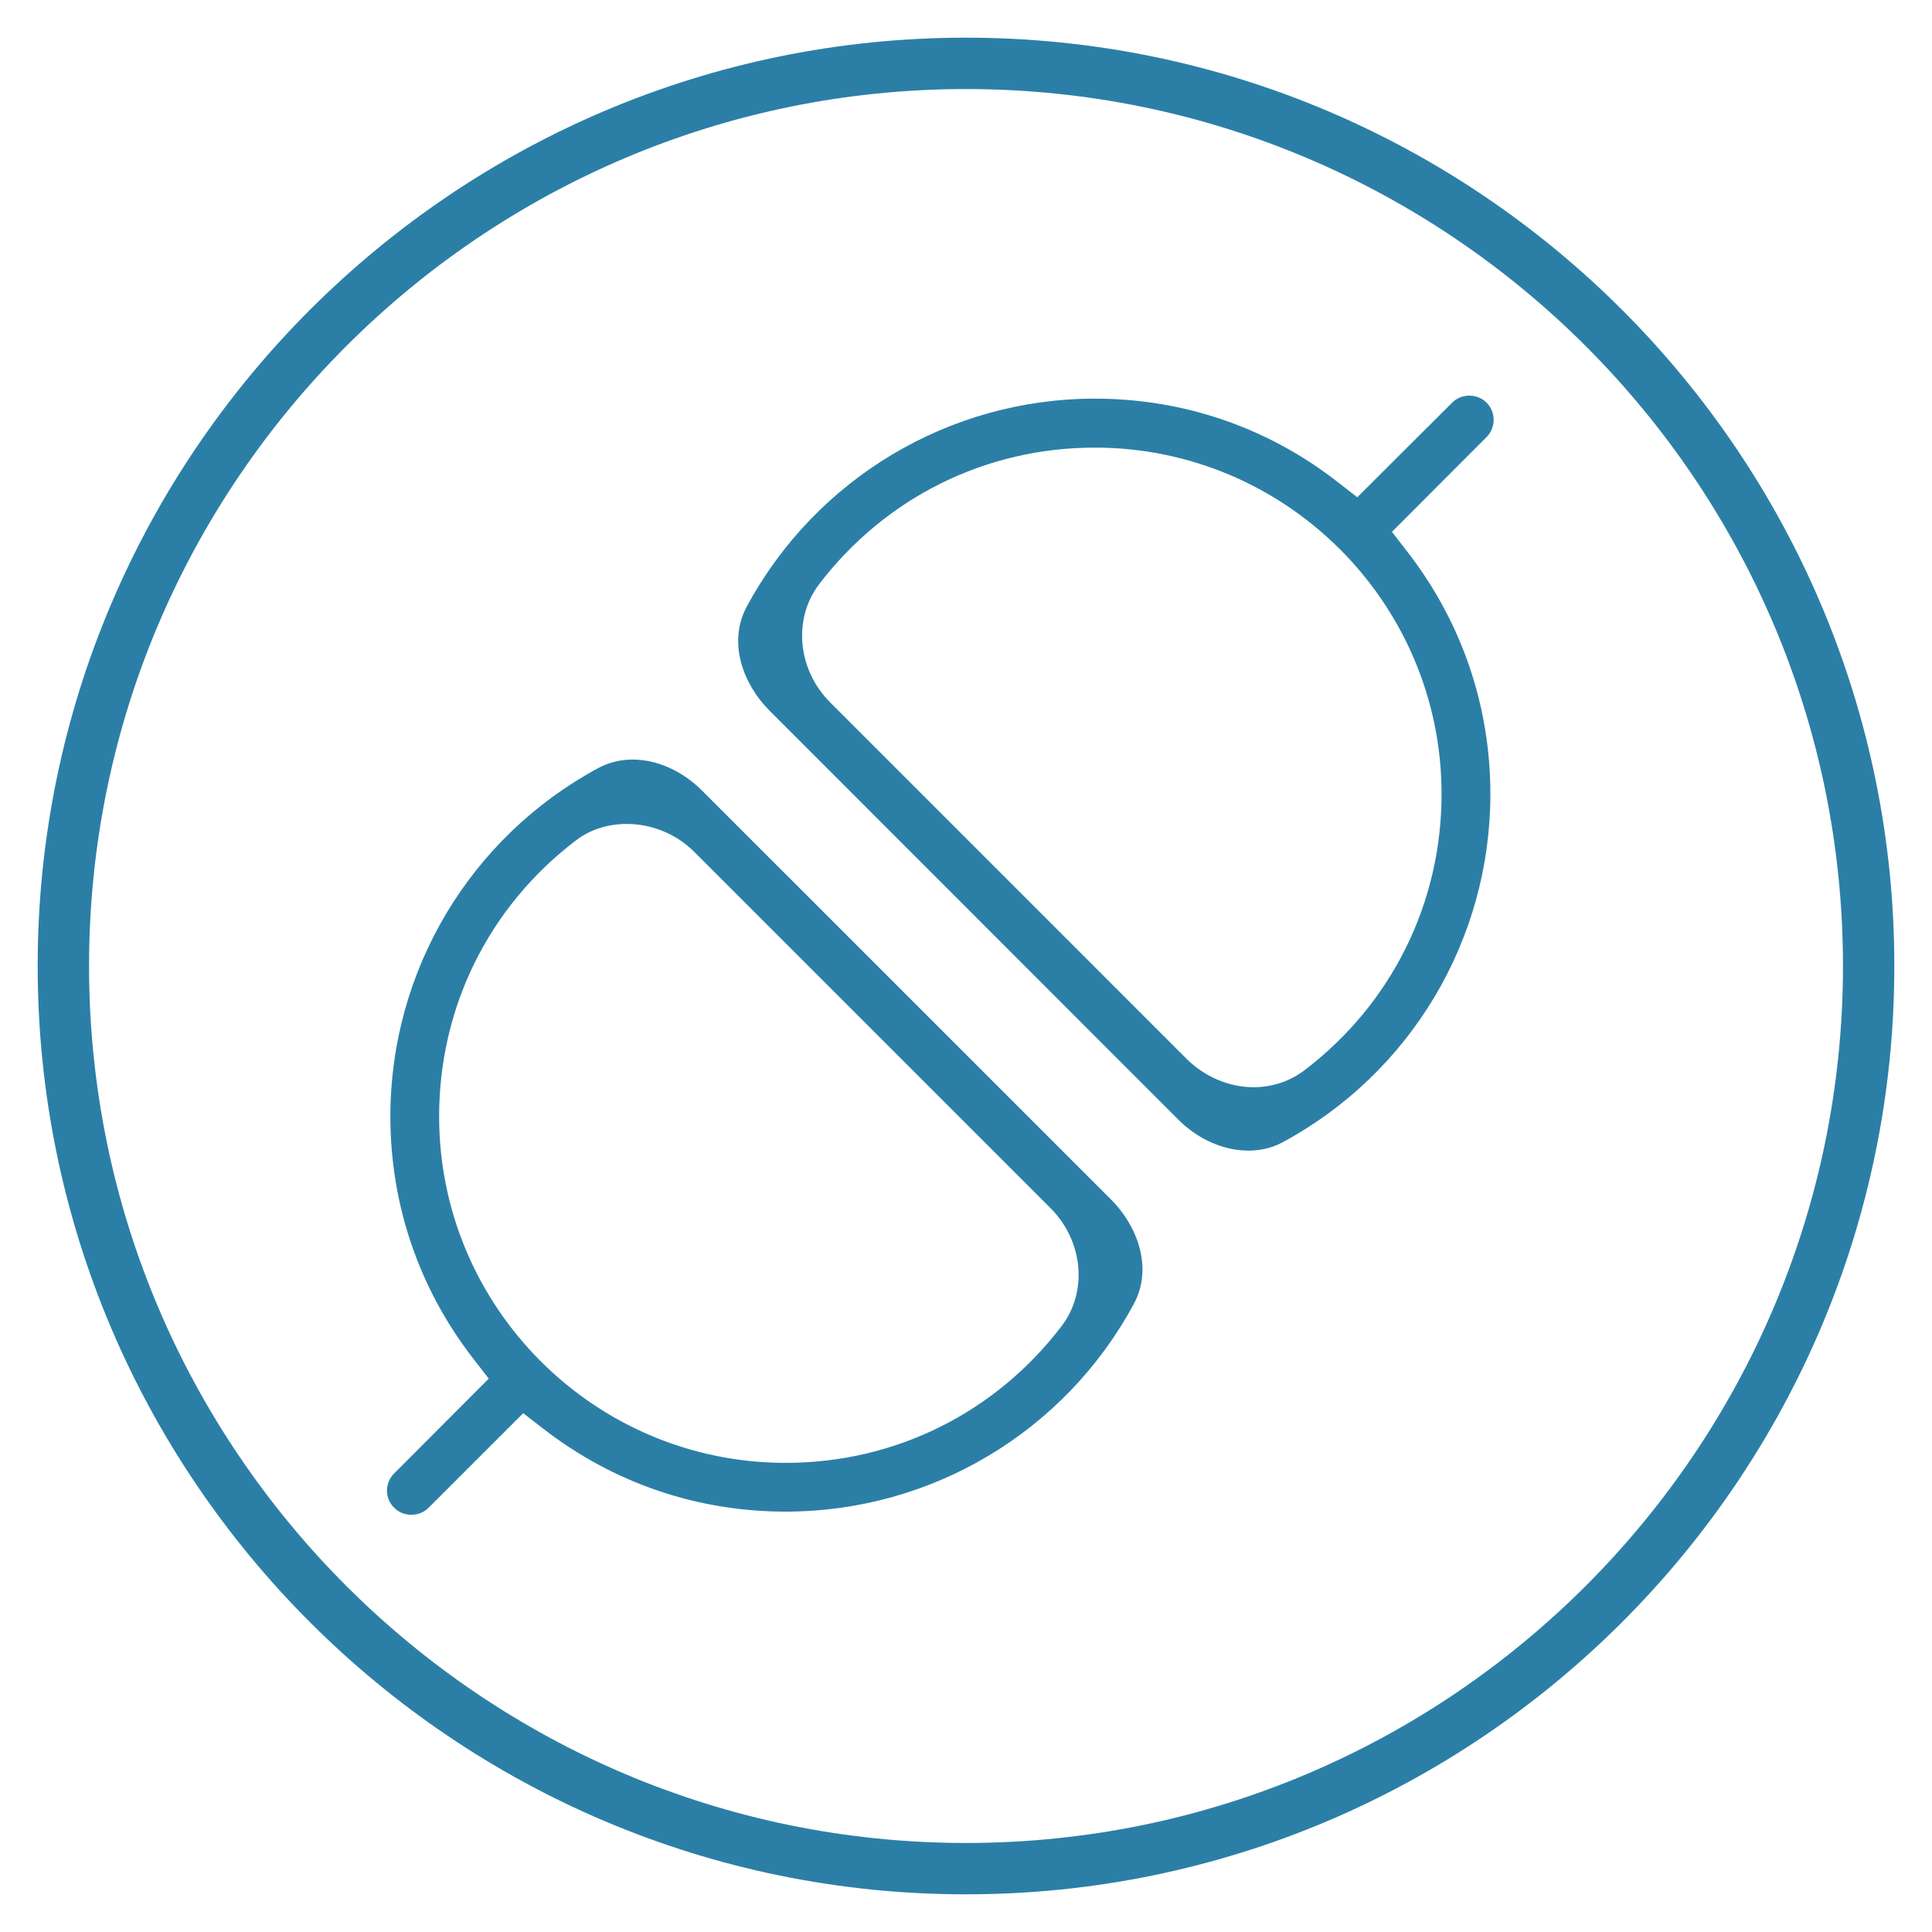
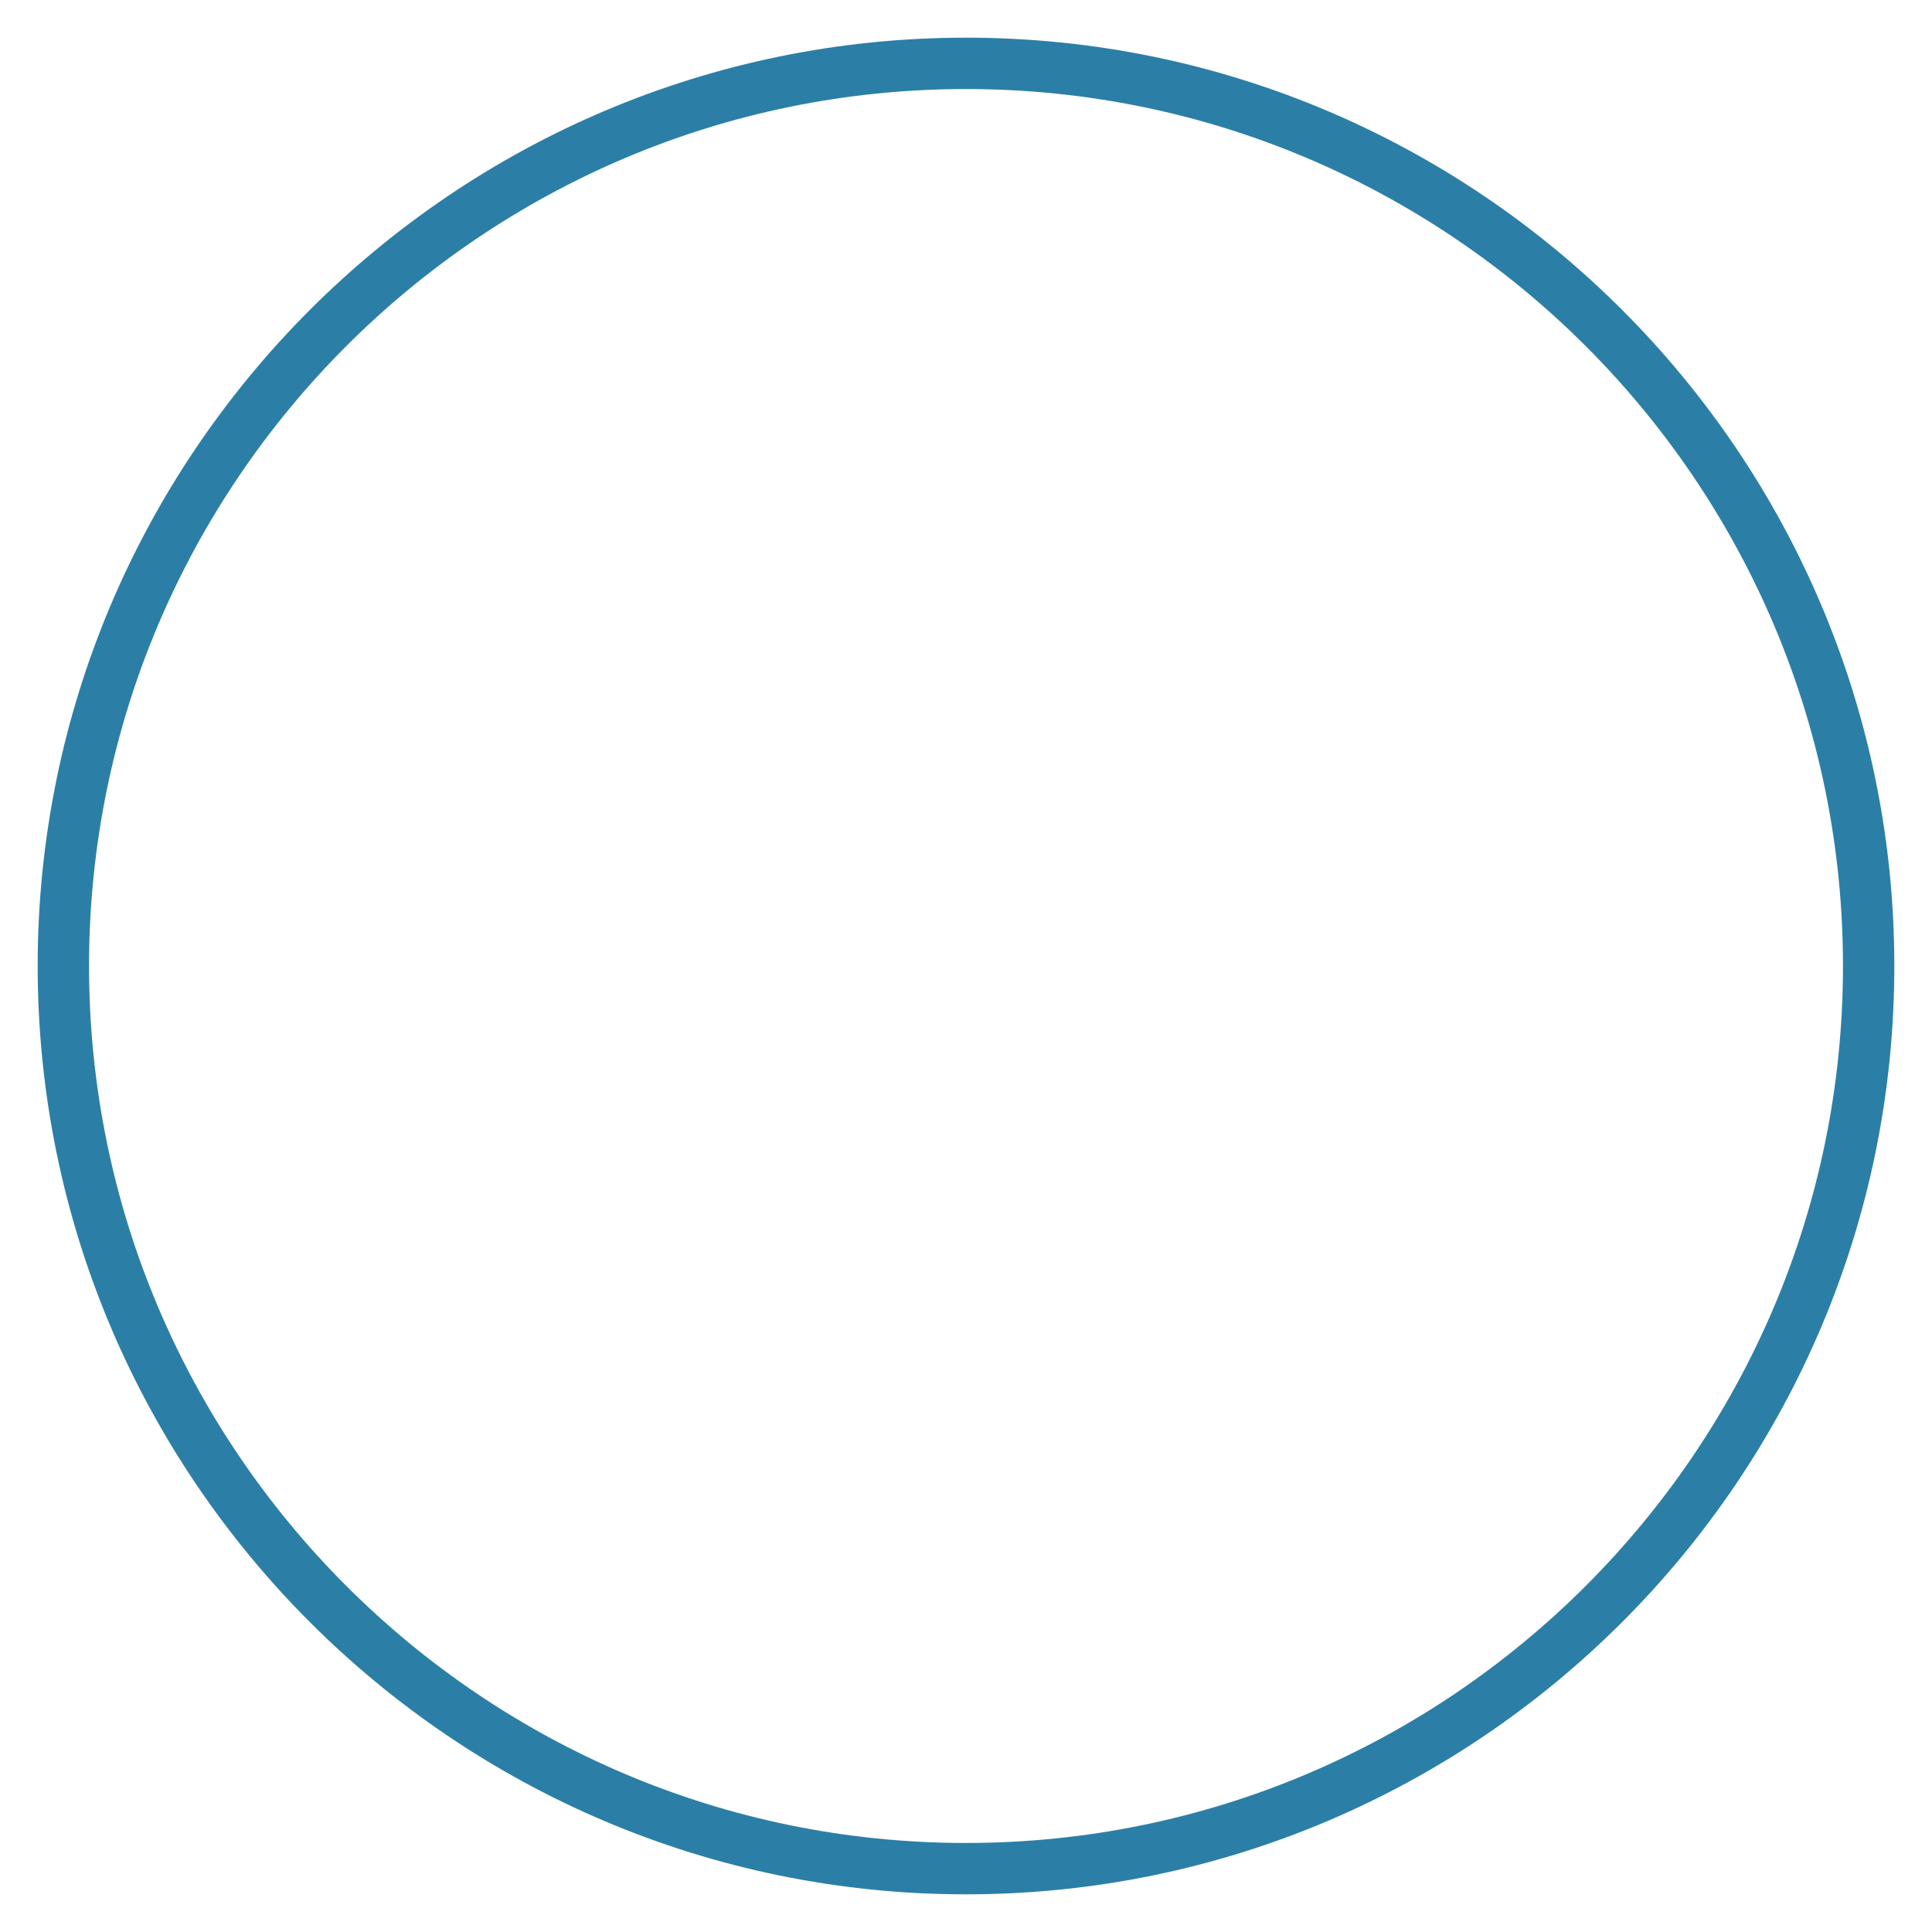
<svg xmlns="http://www.w3.org/2000/svg" version="1.1" id="Layer_5" x="0px" y="0px" width="100px" height="100px" viewBox="0 0 100 100" enable-background="new 0 0 100 100" xml:space="preserve">
-   <path fill="#2B7FA6" d="M50,1.95C23.505,1.95,1.95,23.505,1.95,50c0,26.495,21.555,48.05,48.05,48.05  c26.495,0,48.05-21.555,48.05-48.05C98.05,23.505,76.495,1.95,50,1.95z M50,95.392C24.971,95.392,4.609,75.029,4.609,50  C4.609,24.971,24.971,4.609,50,4.609c25.029,0,45.392,20.362,45.392,45.391C95.392,75.029,75.029,95.392,50,95.392z" />
+   <path fill="#2B7FA6" d="M50,1.95C23.505,1.95,1.95,23.505,1.95,50c0,26.495,21.555,48.05,48.05,48.05  c26.495,0,48.05-21.555,48.05-48.05C98.05,23.505,76.495,1.95,50,1.95z M50,95.392C24.971,95.392,4.609,75.029,4.609,50  C4.609,24.971,24.971,4.609,50,4.609c25.029,0,45.392,20.362,45.392,45.391C95.392,75.029,75.029,95.392,50,95.392" />
  <g>
-     <path fill="#2B7FA6" d="M57.523,62.102L36.346,40.928c-1.023-1.026-2.337-1.613-3.605-1.613c-0.637,0-1.238,0.15-1.788,0.446   c-6.628,3.583-10.747,10.49-10.747,18.024c0,4.582,1.485,8.92,4.294,12.544l0.798,1.029l-4.893,4.903   c-0.242,0.241-0.375,0.561-0.375,0.896c0,0.333,0.132,0.646,0.371,0.883c0.485,0.489,1.305,0.481,1.778,0.006l4.903-4.9   l1.031,0.799c3.624,2.811,7.963,4.296,12.551,4.296c7.537,0,14.442-4.117,18.02-10.745C59.709,65.603,58.839,63.421,57.523,62.102z    M54.944,68.643c-3.425,4.495-8.63,7.075-14.279,7.075c-9.89,0-17.936-8.045-17.936-17.933c0-5.659,2.583-10.867,7.086-14.29   c1.751-1.337,4.468-1.061,6.119,0.597L54.36,62.518C56.067,64.214,56.319,66.848,54.944,68.643z" />
-     <path fill="#2B7FA6" d="M66.389,59.124c6.632-3.581,10.752-10.486,10.752-18.023c0-4.577-1.486-8.915-4.297-12.544l-0.797-1.029   l4.896-4.905c0.49-0.493,0.491-1.292,0.003-1.781c-0.483-0.484-1.305-0.482-1.779-0.005l-4.915,4.902l-1.03-0.802   c-3.616-2.815-7.957-4.303-12.553-4.303c-7.526,0-14.428,4.121-18.012,10.754c-1.025,1.897-0.152,4.074,1.168,5.389l21.169,21.179   C62.537,59.494,64.748,60.007,66.389,59.124z M42.979,36.367c-1.695-1.685-1.95-4.316-0.59-6.117   c3.432-4.502,8.635-7.082,14.28-7.082c9.896,0,17.946,8.045,17.946,17.933c0,5.644-2.581,10.85-7.082,14.286   c-0.764,0.58-1.677,0.887-2.646,0.887c-1.272,0-2.54-0.539-3.481-1.478L42.979,36.367z" />
-   </g>
+     </g>
</svg>